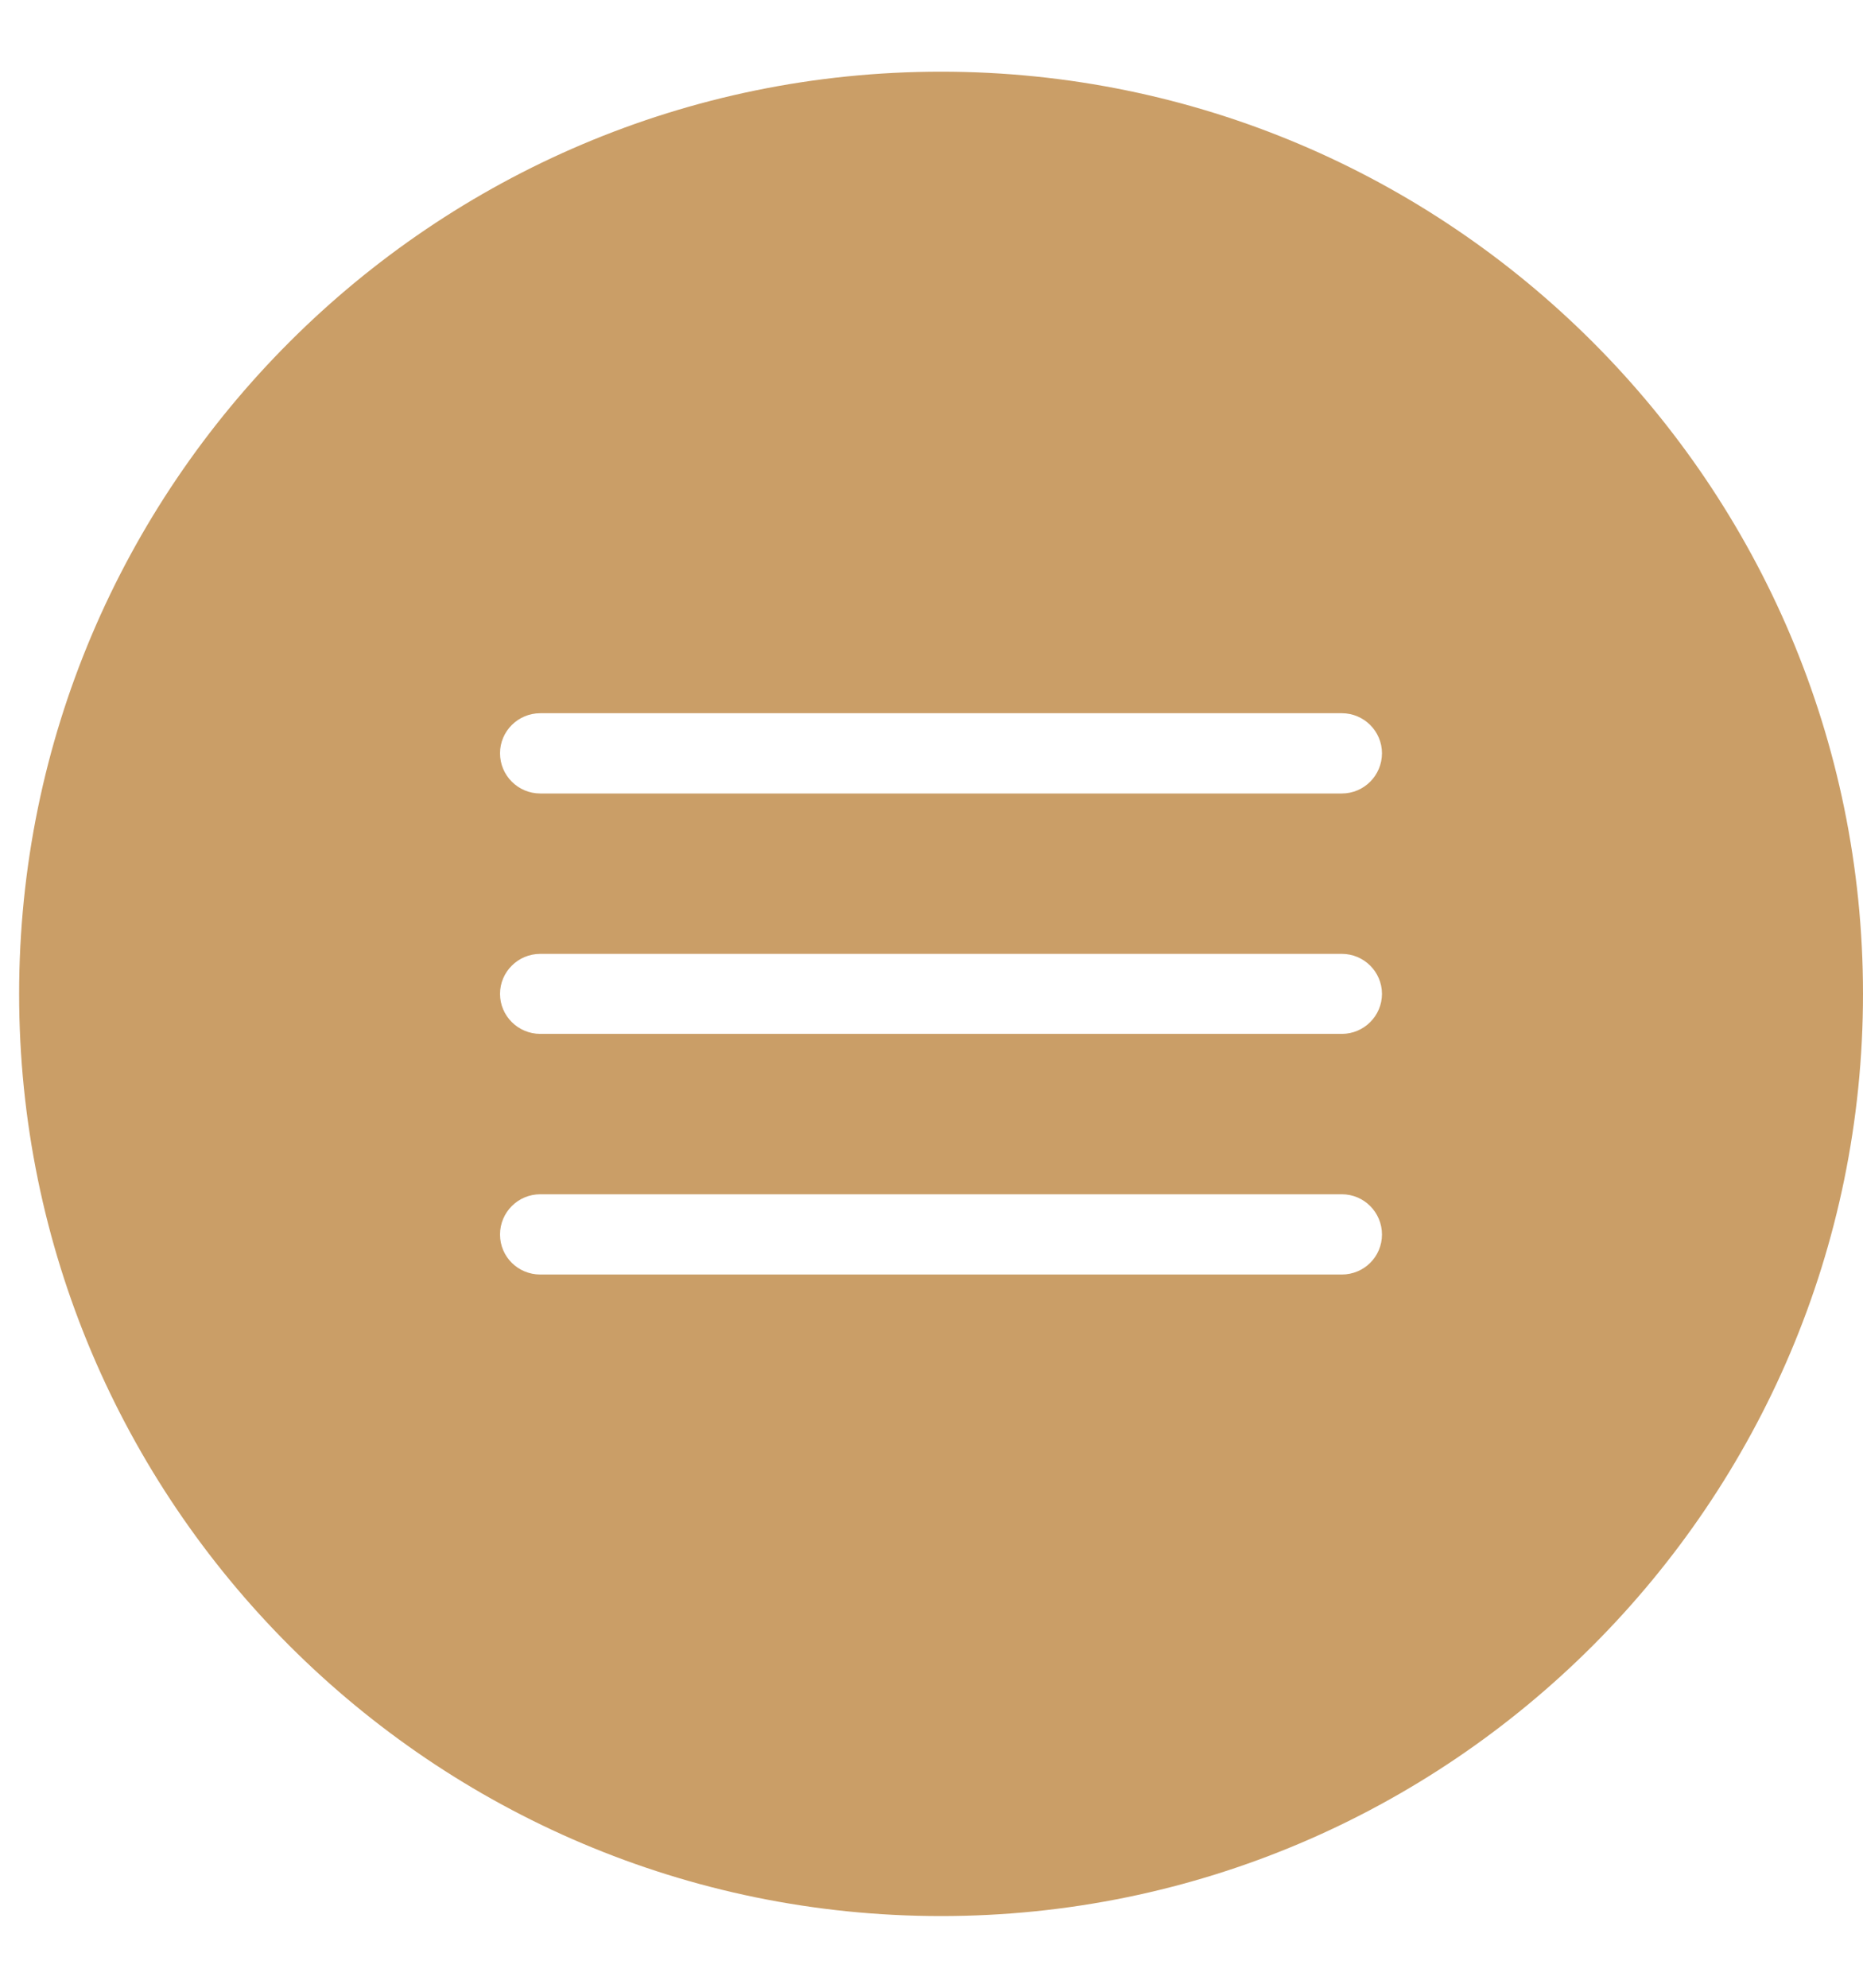
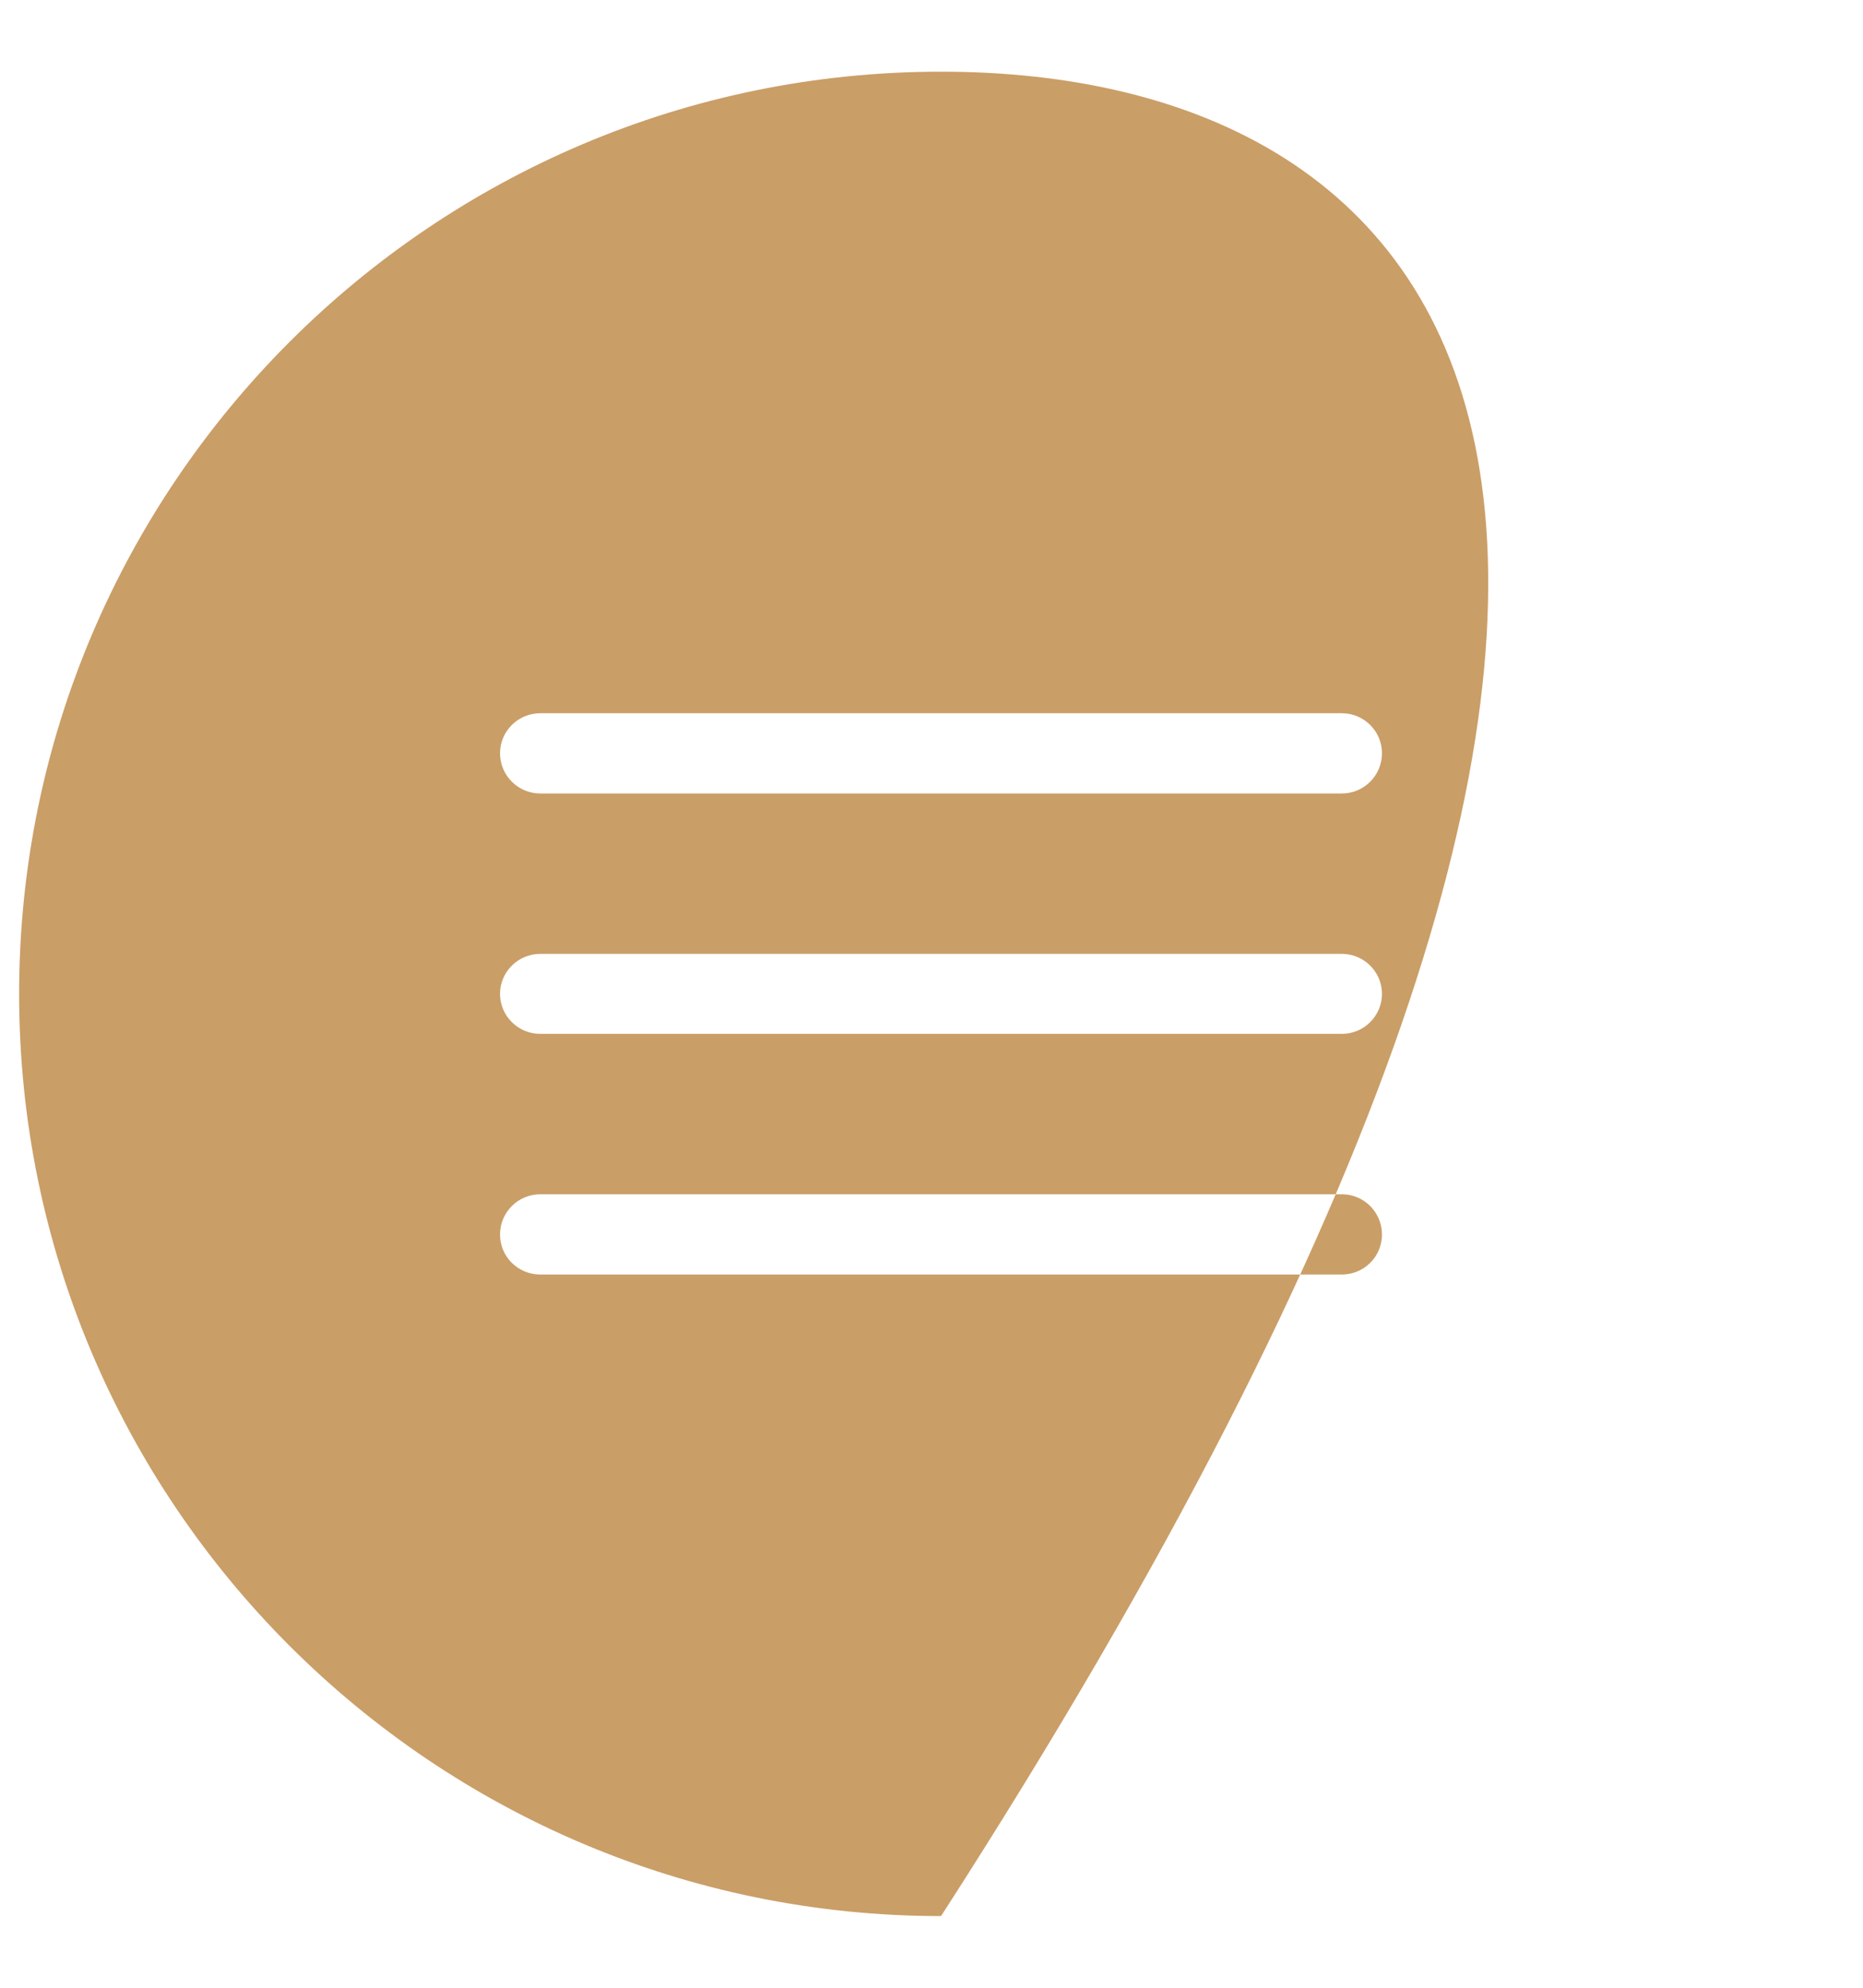
<svg xmlns="http://www.w3.org/2000/svg" width="15" height="16" viewBox="0 0 15 16" fill="none">
-   <path d="M7.577 0.577C3.483 0.577 0.154 3.906 0.154 8C0.154 12.094 3.483 15.423 7.577 15.423C11.671 15.423 15 12.094 15 8C15 3.906 11.671 0.577 7.577 0.577ZM10.804 10.259H4.35C4.171 10.259 4.026 10.116 4.026 9.937C4.026 9.758 4.171 9.613 4.35 9.613H10.804C10.982 9.613 11.127 9.758 11.127 9.937C11.127 10.116 10.982 10.259 10.804 10.259ZM10.804 8.322H4.35C4.171 8.322 4.026 8.177 4.026 8C4.026 7.823 4.171 7.678 4.35 7.678H10.804C10.982 7.678 11.127 7.823 11.127 8C11.127 8.177 10.982 8.322 10.804 8.322ZM10.804 6.387H4.35C4.171 6.387 4.026 6.242 4.026 6.063C4.026 5.886 4.171 5.741 4.35 5.741H10.804C10.982 5.741 11.127 5.886 11.127 6.063C11.127 6.242 10.982 6.387 10.804 6.387Z" fill="#CA9E67" />
+   <path d="M7.577 0.577C3.483 0.577 0.154 3.906 0.154 8C0.154 12.094 3.483 15.423 7.577 15.423C15 3.906 11.671 0.577 7.577 0.577ZM10.804 10.259H4.35C4.171 10.259 4.026 10.116 4.026 9.937C4.026 9.758 4.171 9.613 4.35 9.613H10.804C10.982 9.613 11.127 9.758 11.127 9.937C11.127 10.116 10.982 10.259 10.804 10.259ZM10.804 8.322H4.35C4.171 8.322 4.026 8.177 4.026 8C4.026 7.823 4.171 7.678 4.35 7.678H10.804C10.982 7.678 11.127 7.823 11.127 8C11.127 8.177 10.982 8.322 10.804 8.322ZM10.804 6.387H4.35C4.171 6.387 4.026 6.242 4.026 6.063C4.026 5.886 4.171 5.741 4.35 5.741H10.804C10.982 5.741 11.127 5.886 11.127 6.063C11.127 6.242 10.982 6.387 10.804 6.387Z" fill="#CA9E67" />
</svg>